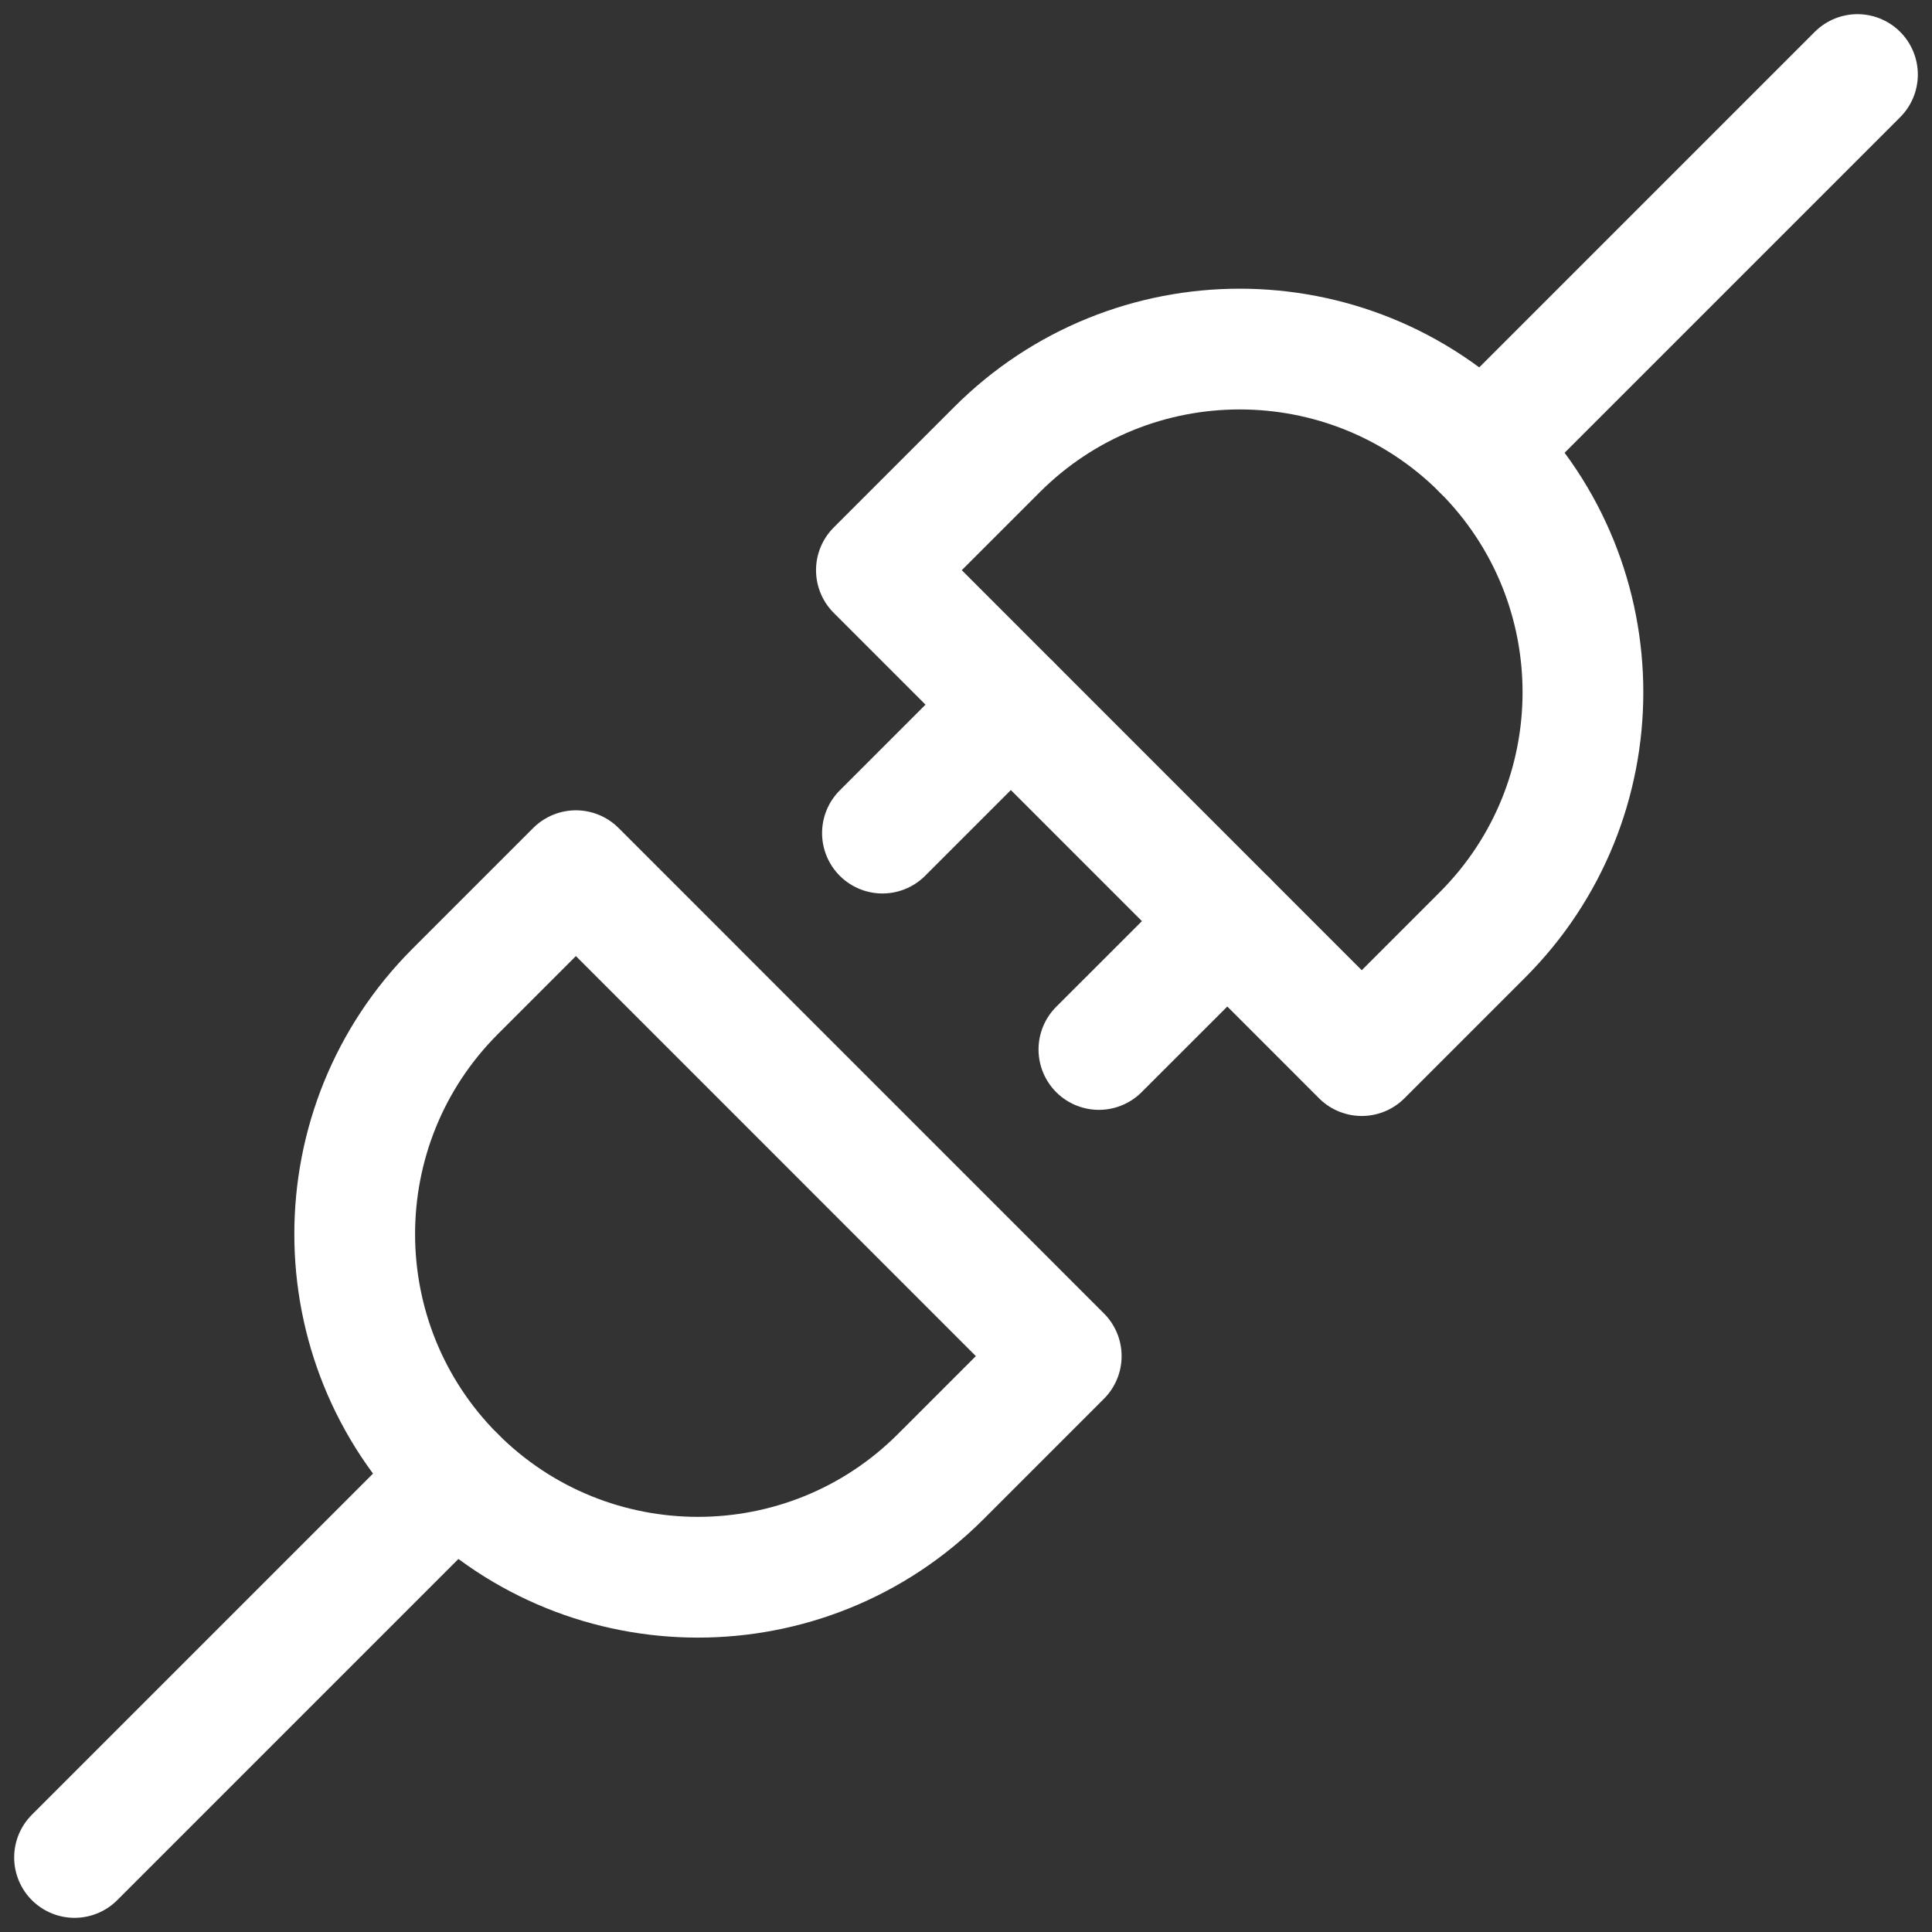
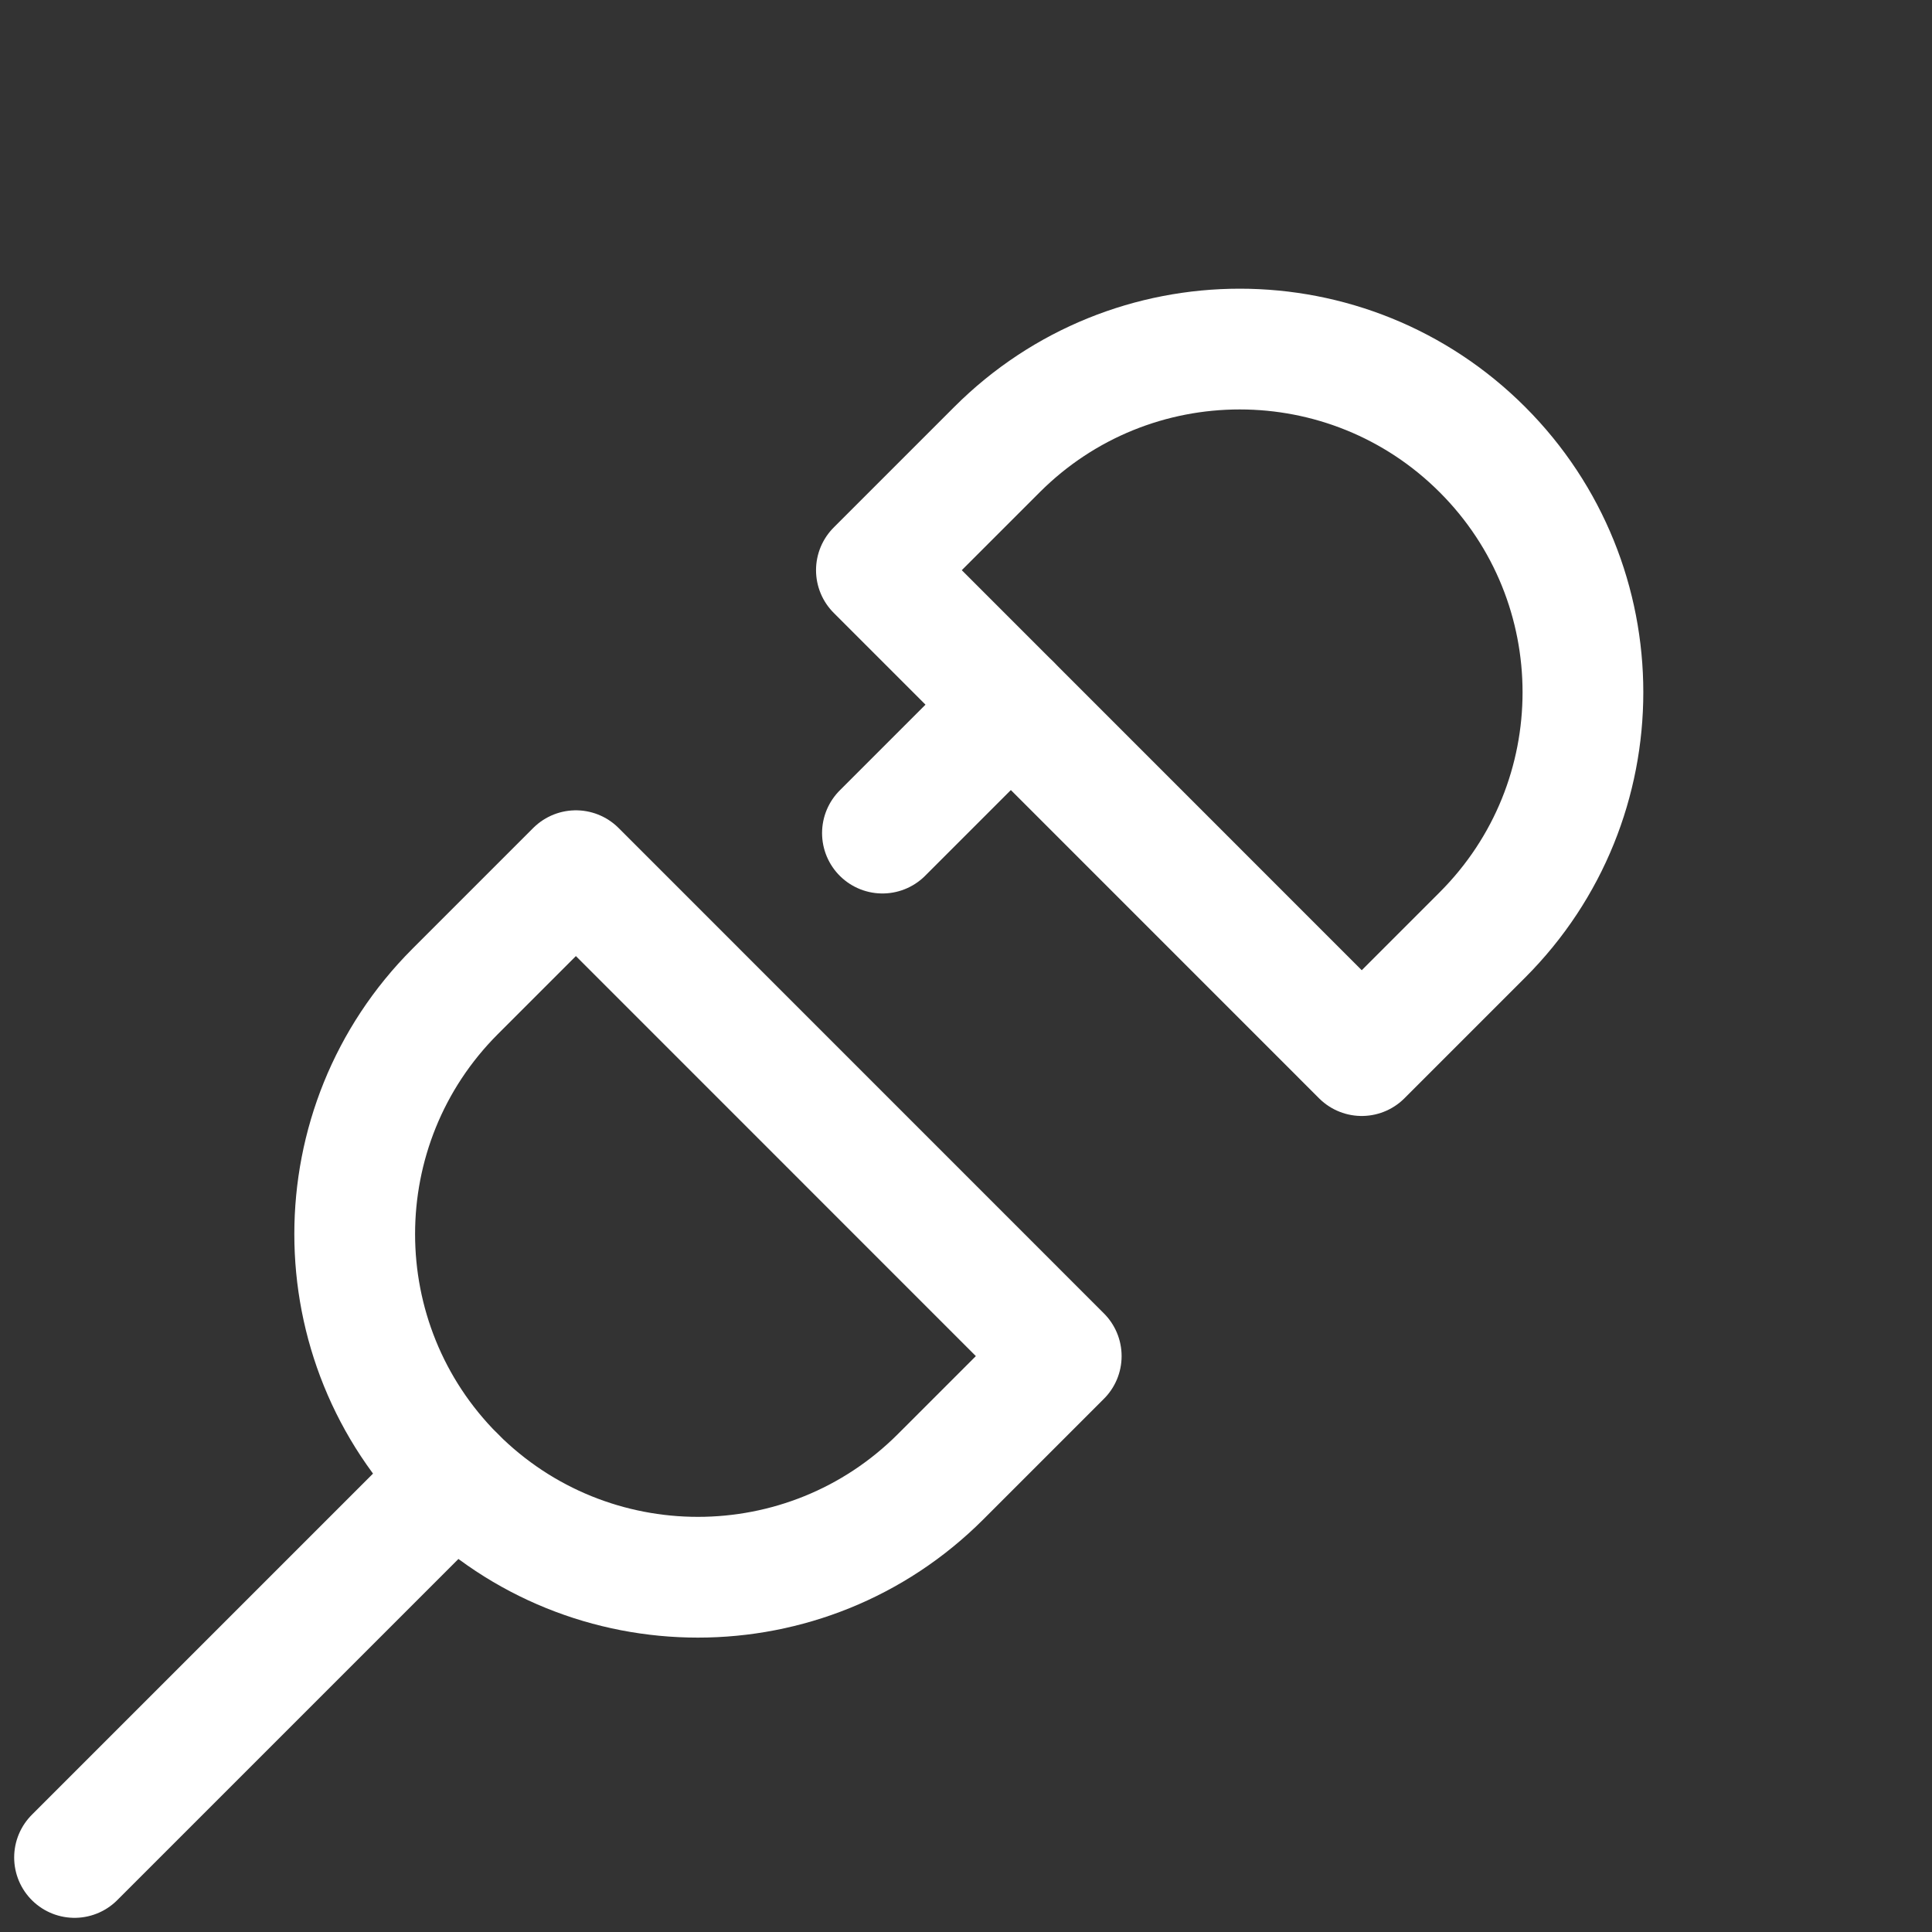
<svg xmlns="http://www.w3.org/2000/svg" width="24" height="24" viewBox="0 0 24 24" fill="none">
  <rect x="0" y="0" width="24" height="24" fill="#333333" stroke="none" />
  <g clip-path="url(#clip0_163_5197)">
    <path d="M5.655 18.345C7.32 20.009 10.02 20.009 11.684 18.345L13.183 16.846L7.154 10.816L5.655 12.315C3.99 13.98 3.99 16.68 5.655 18.345Z" stroke="white" stroke-width="1.5" stroke-linecap="round" stroke-linejoin="round" />
    <path d="M18.415 5.585C16.75 3.92 14.05 3.92 12.385 5.585L10.887 7.083L16.916 13.113L18.415 11.614C20.08 9.949 20.08 7.25 18.415 5.585Z" stroke="white" stroke-width="1.5" stroke-linecap="round" stroke-linejoin="round" />
    <path d="M12.557 8.754L10.962 10.349" stroke="white" stroke-width="1.5" stroke-linecap="round" stroke-linejoin="round" />
-     <path d="M15.246 11.443L13.651 13.037" stroke="white" stroke-width="1.5" stroke-linecap="round" stroke-linejoin="round" />
    <path d="M5.655 18.345L0.926 23.074" stroke="white" stroke-width="1.5" stroke-linecap="round" stroke-linejoin="round" />
-     <path d="M23.074 0.926L18.415 5.585" stroke="white" stroke-width="1.5" stroke-linecap="round" stroke-linejoin="round" />
  </g>
  <defs>
    <clipPath id="clip0_163_5197">
      <rect width="24" height="24" fill="white" />
    </clipPath>
  </defs>
</svg>